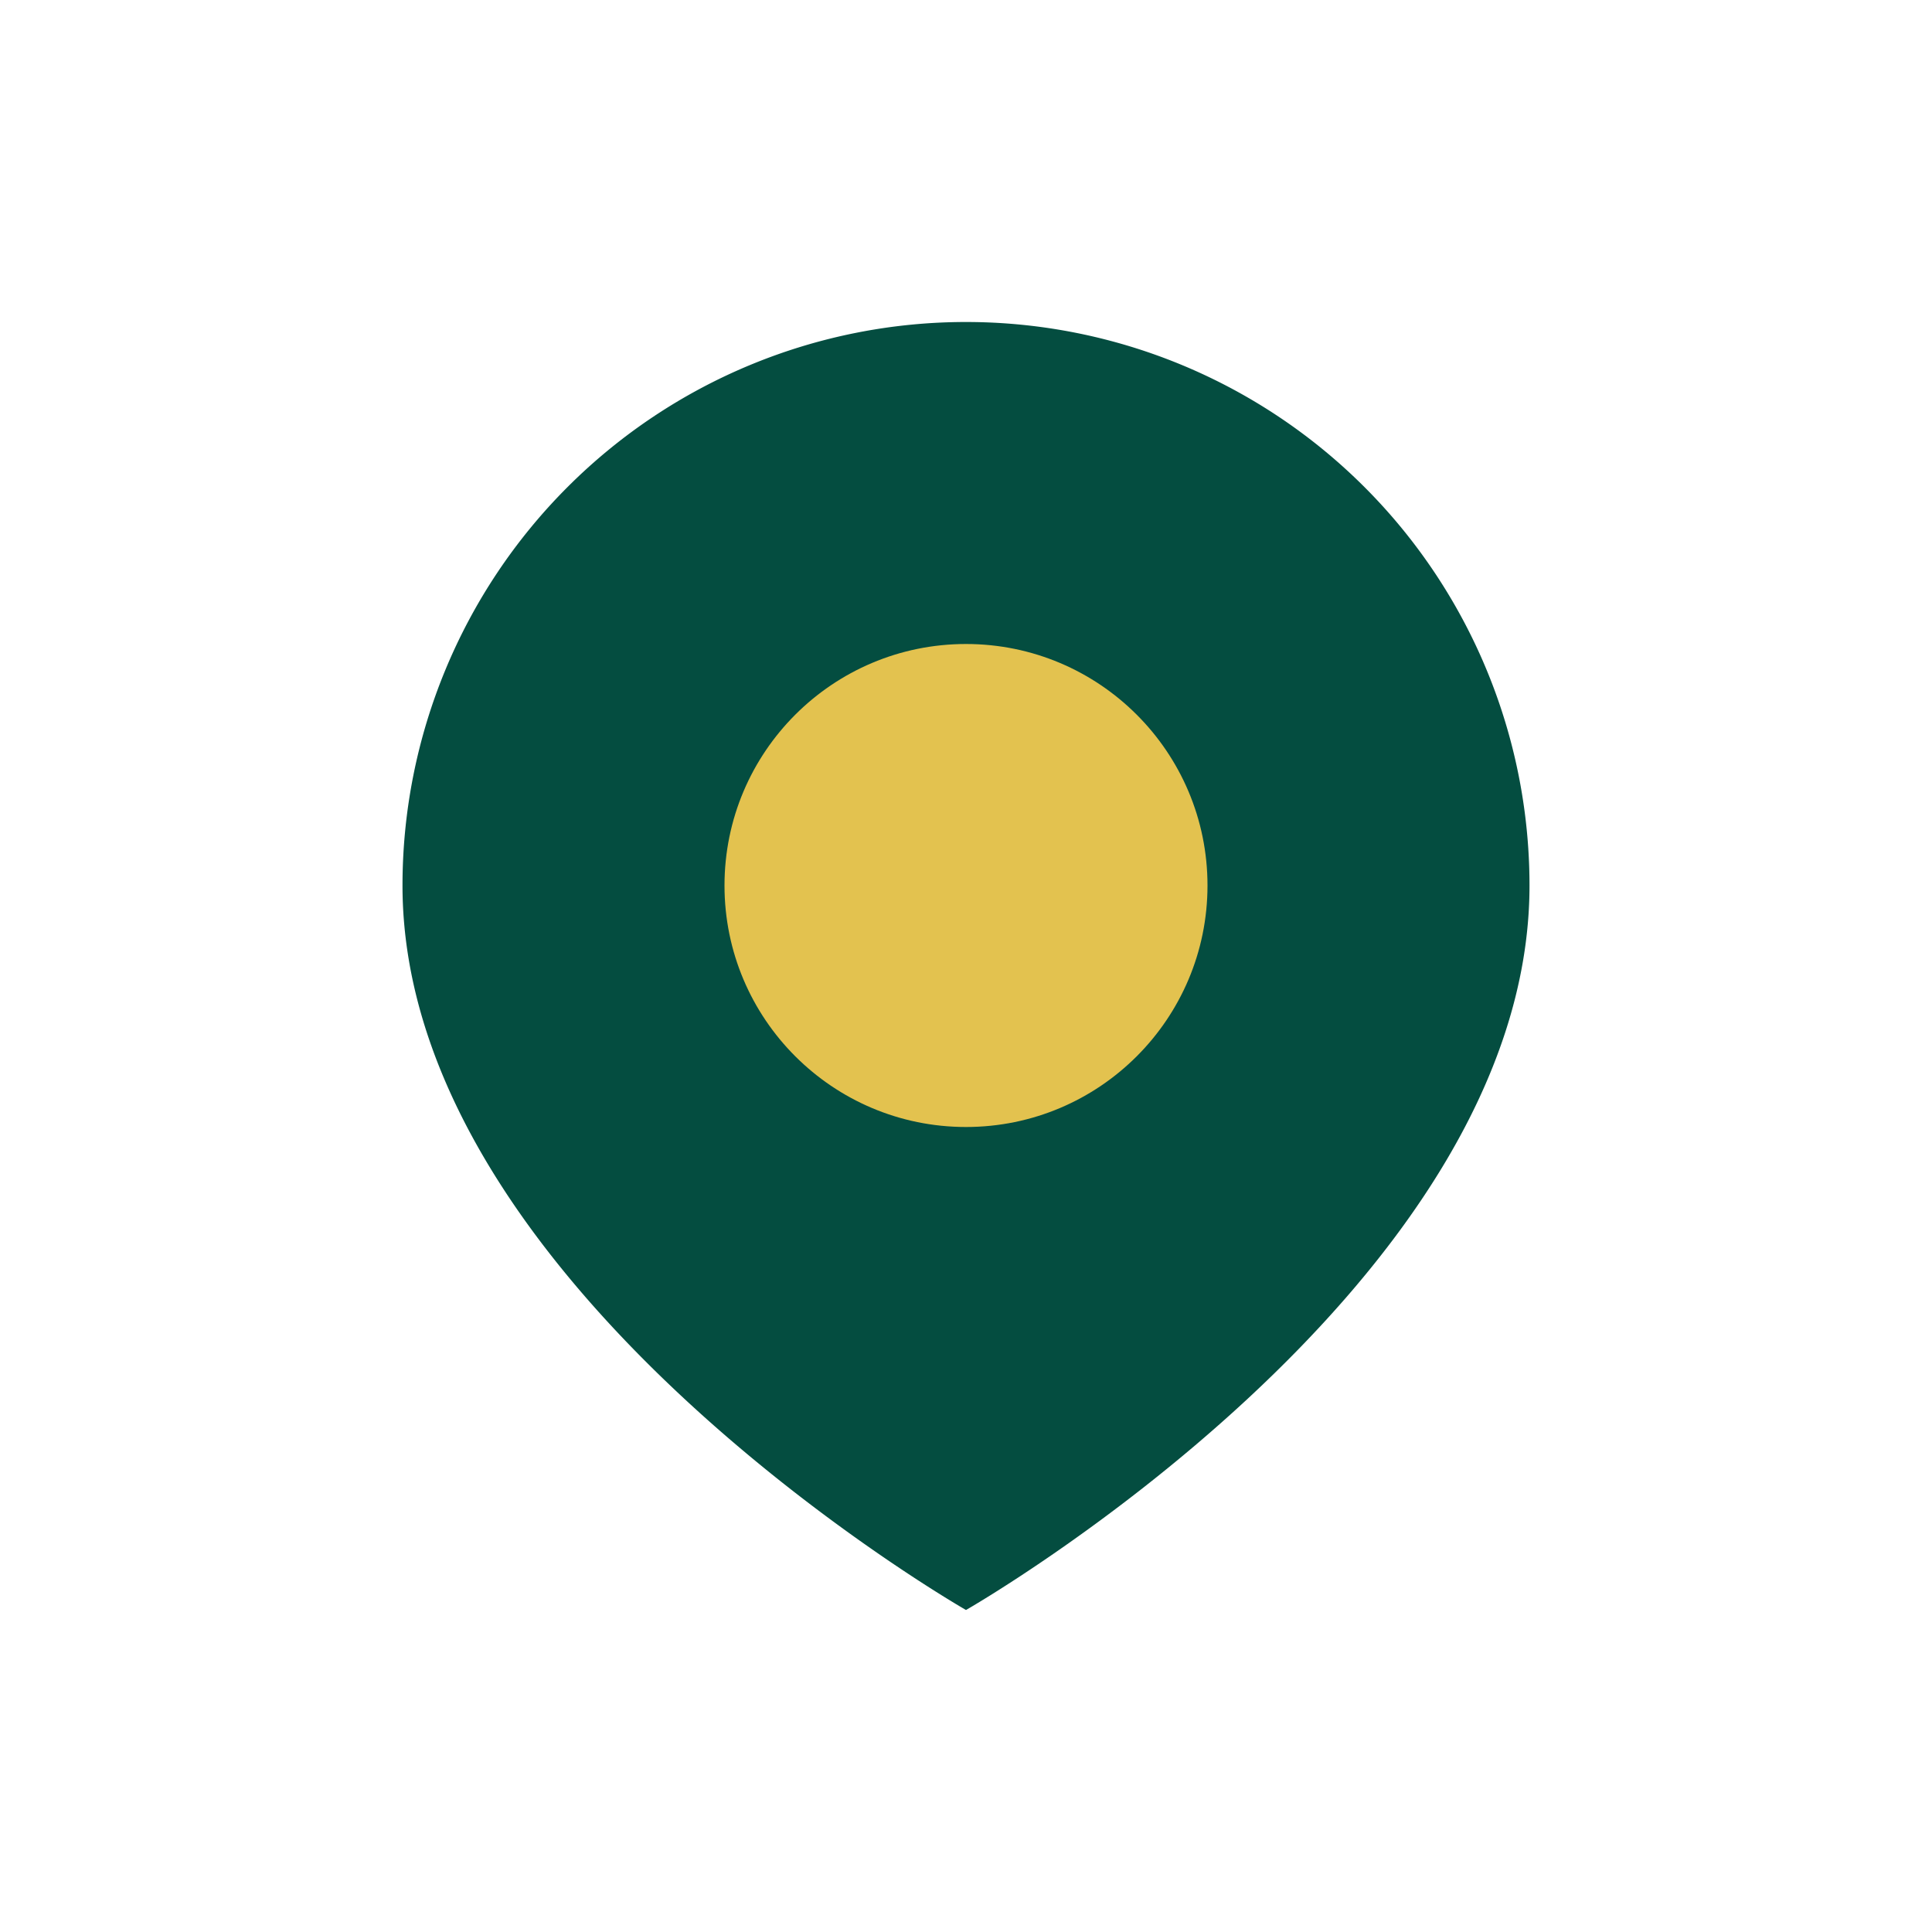
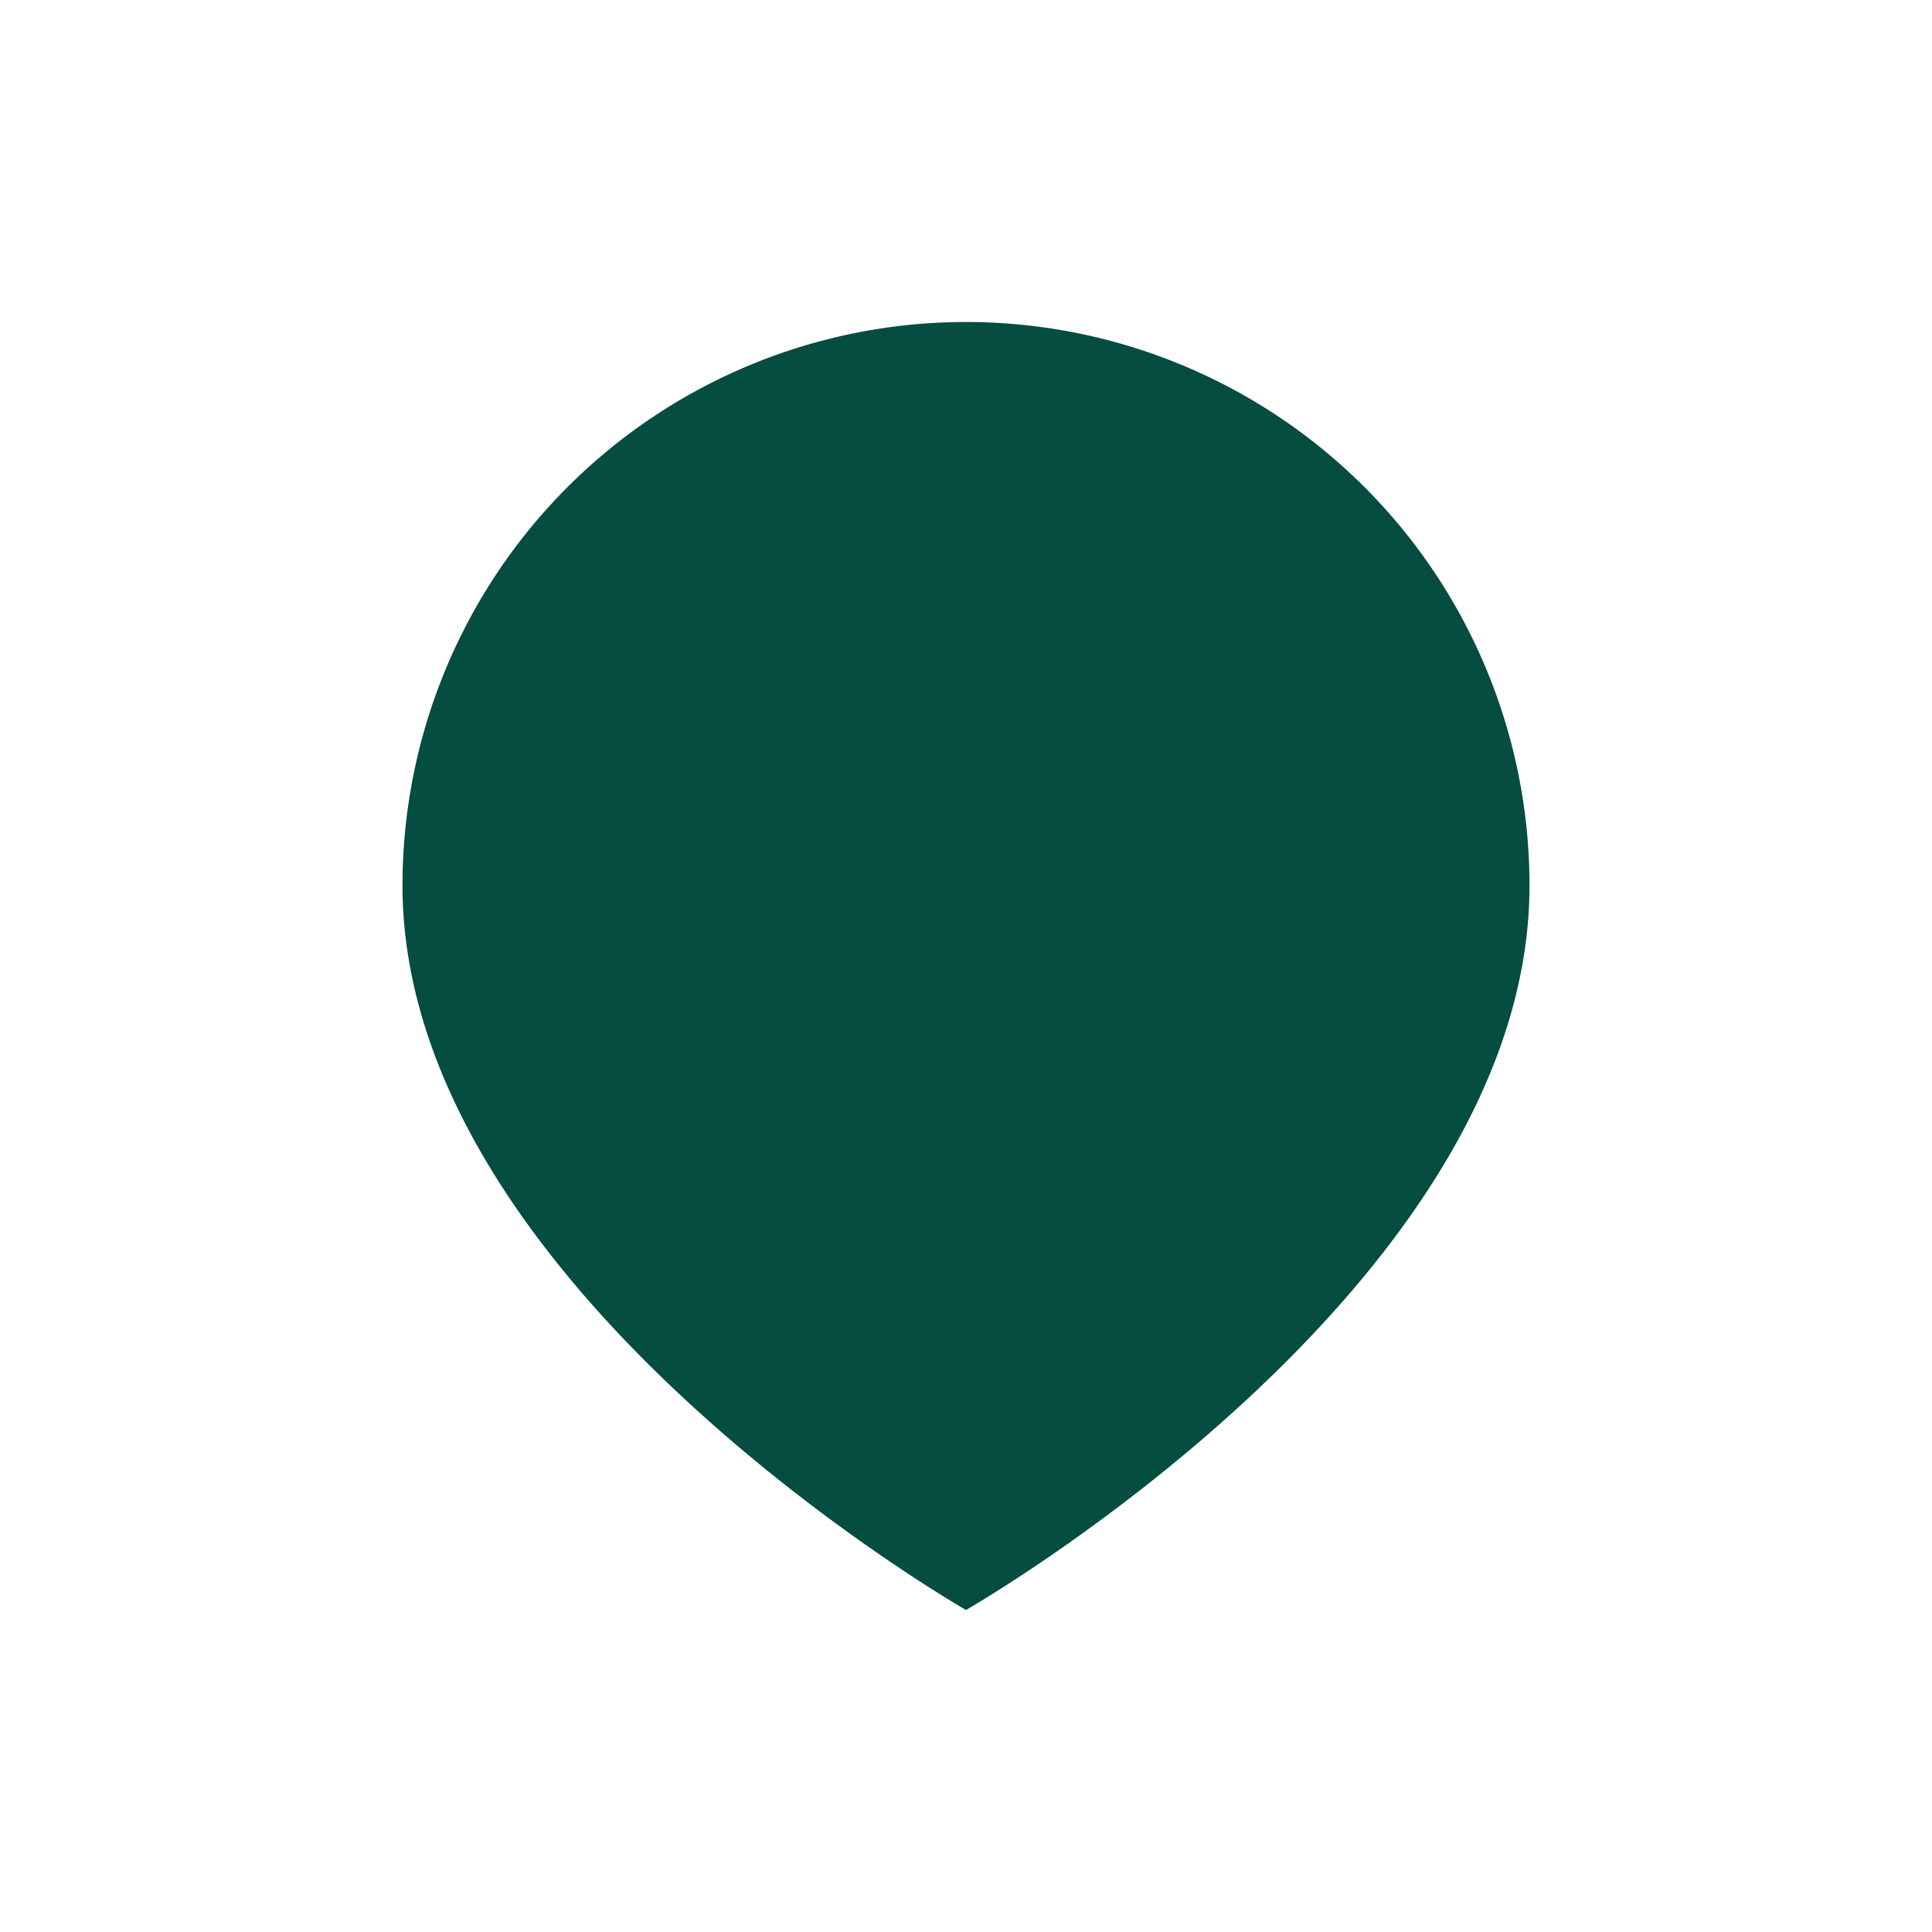
<svg xmlns="http://www.w3.org/2000/svg" width="24" height="24" viewBox="0 0 24 24">
-   <path d="M12 4a7 7 0 0 0-7 7c0 5 7 9 7 9s7-4 7-9a7 7 0 0 0-7-7z" fill="#044D40" />
-   <circle cx="12" cy="11" r="3" fill="#E3C24F" />
+   <path d="M12 4a7 7 0 0 0-7 7c0 5 7 9 7 9s7-4 7-9a7 7 0 0 0-7-7" fill="#044D40" />
</svg>